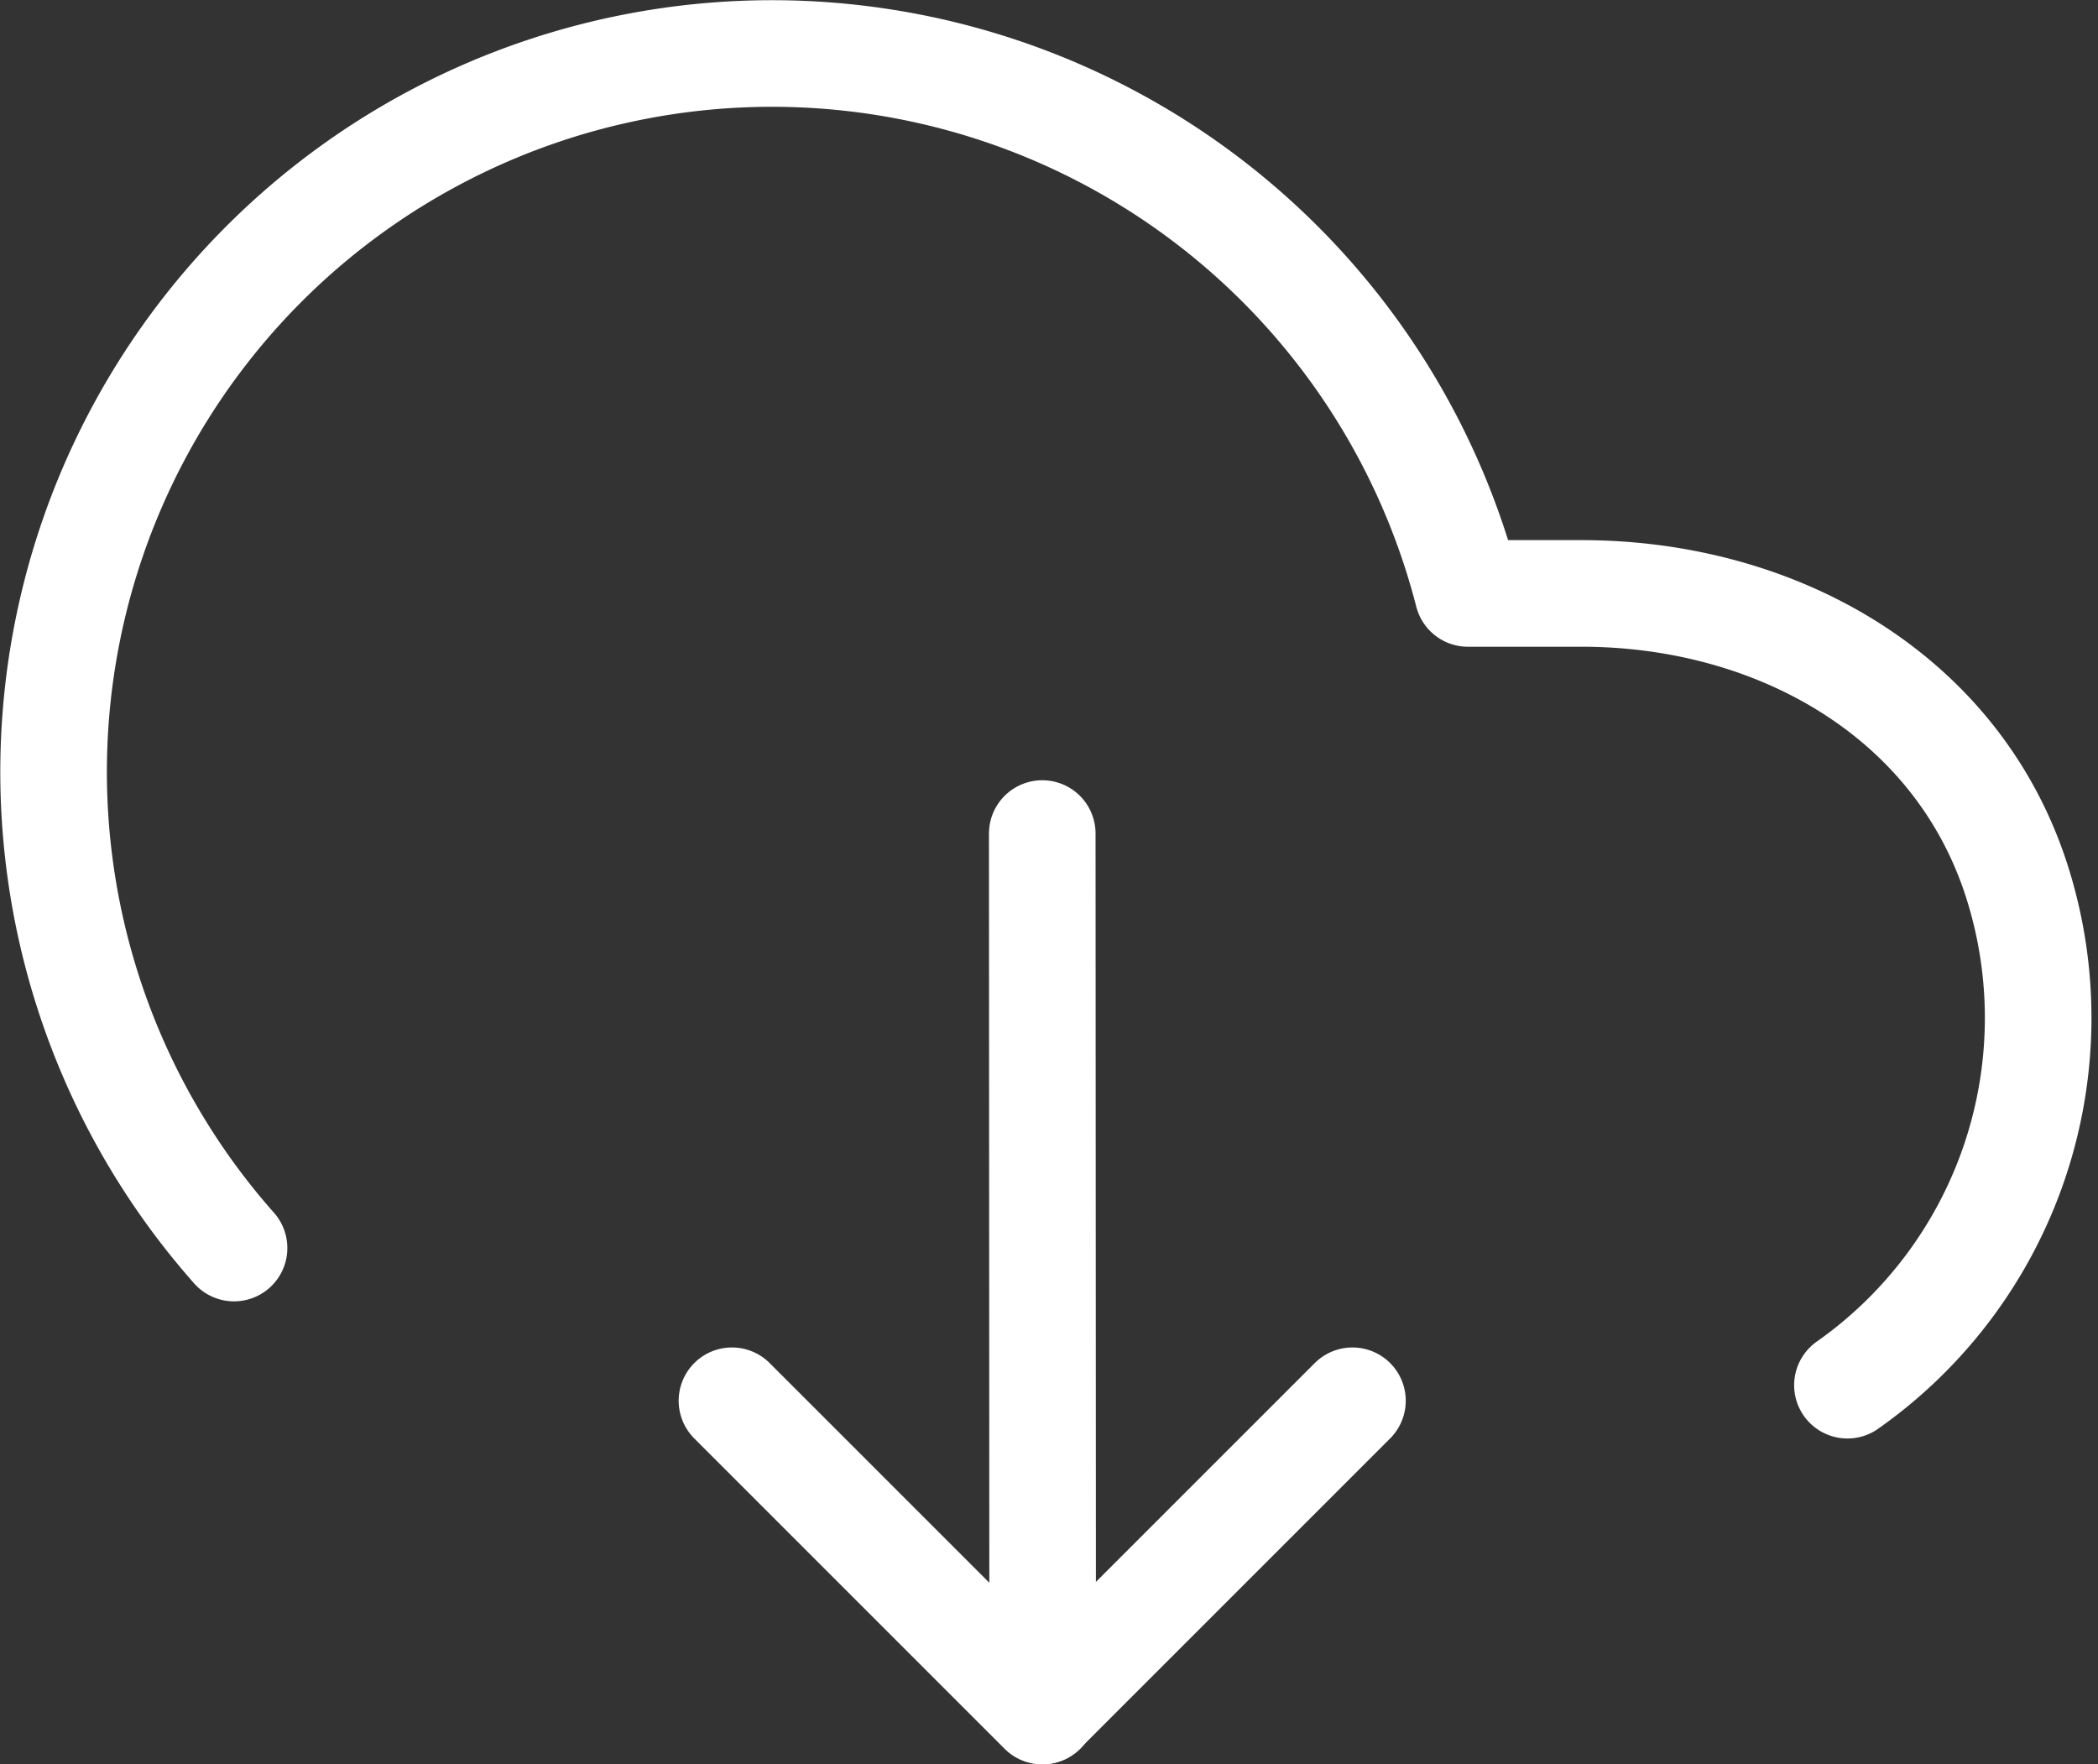
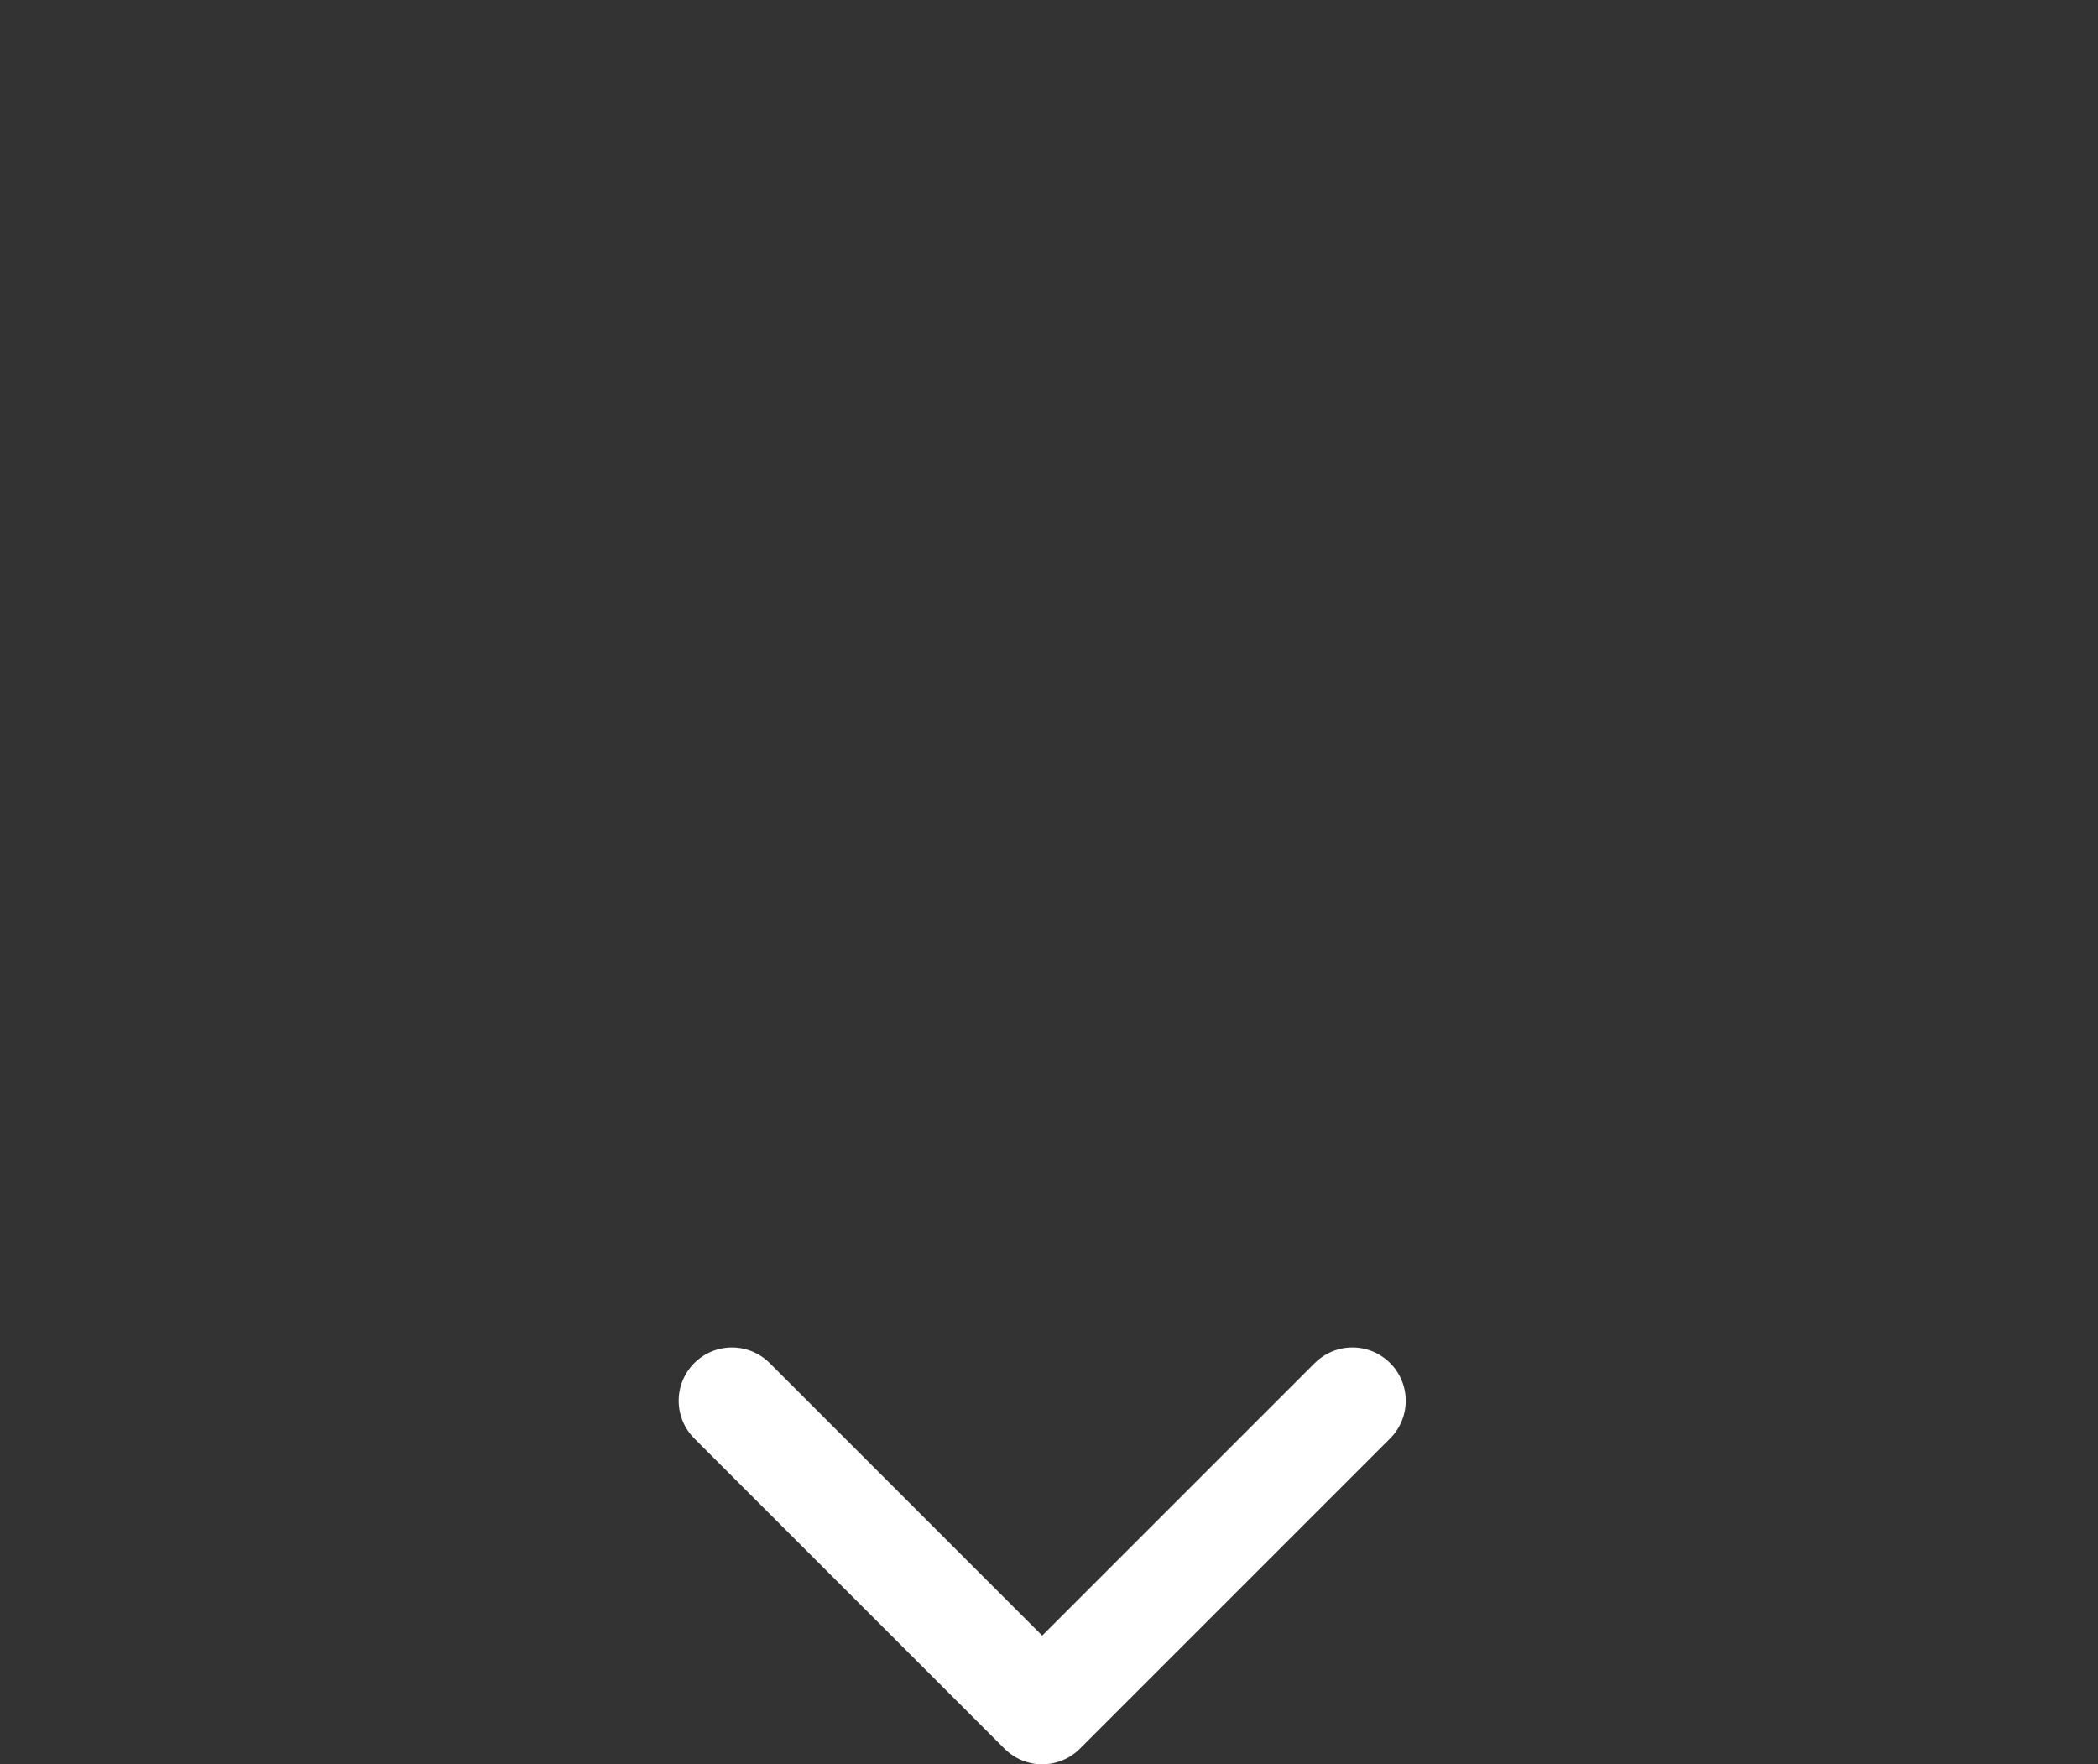
<svg xmlns="http://www.w3.org/2000/svg" width="39.363" height="33.103" viewBox="0 0 39.363 33.103">
  <rect x="0" y="0" width="39.363" height="33.103" fill="#333333" stroke="none" />
  <g id="组_17157" data-name="组 17157" transform="translate(-1699.995 -3000.696)">
    <g id="组_17127" data-name="组 17127">
      <g id="组_17109" data-name="组 17109" transform="translate(1697.281 2994.701)">
-         <path id="路径_9725" data-name="路径 9725" d="M37.376,31.984a8.424,8.424,0,0,0,3.185-9.435c-1.11-3.5-4.509-5.422-8.183-5.42H30.255A13.479,13.479,0,1,0,7.105,29.411" transform="translate(0 0)" fill="none" stroke="#fff" stroke-linecap="round" stroke-linejoin="round" stroke-width="2" />
-         <path id="路径_9726" data-name="路径 9726" d="M24.008,39.463,24,23" transform="translate(-1.731 -1.366)" fill="none" stroke="#fff" stroke-linecap="round" stroke-linejoin="round" stroke-width="2" />
        <path id="路径_9727" data-name="路径 9727" d="M29.277,34.636l-5.821,5.821-5.821-5.821" transform="translate(-1.188 -2.36)" fill="none" stroke="#fff" stroke-linecap="round" stroke-linejoin="round" stroke-width="2" />
      </g>
    </g>
  </g>
</svg>